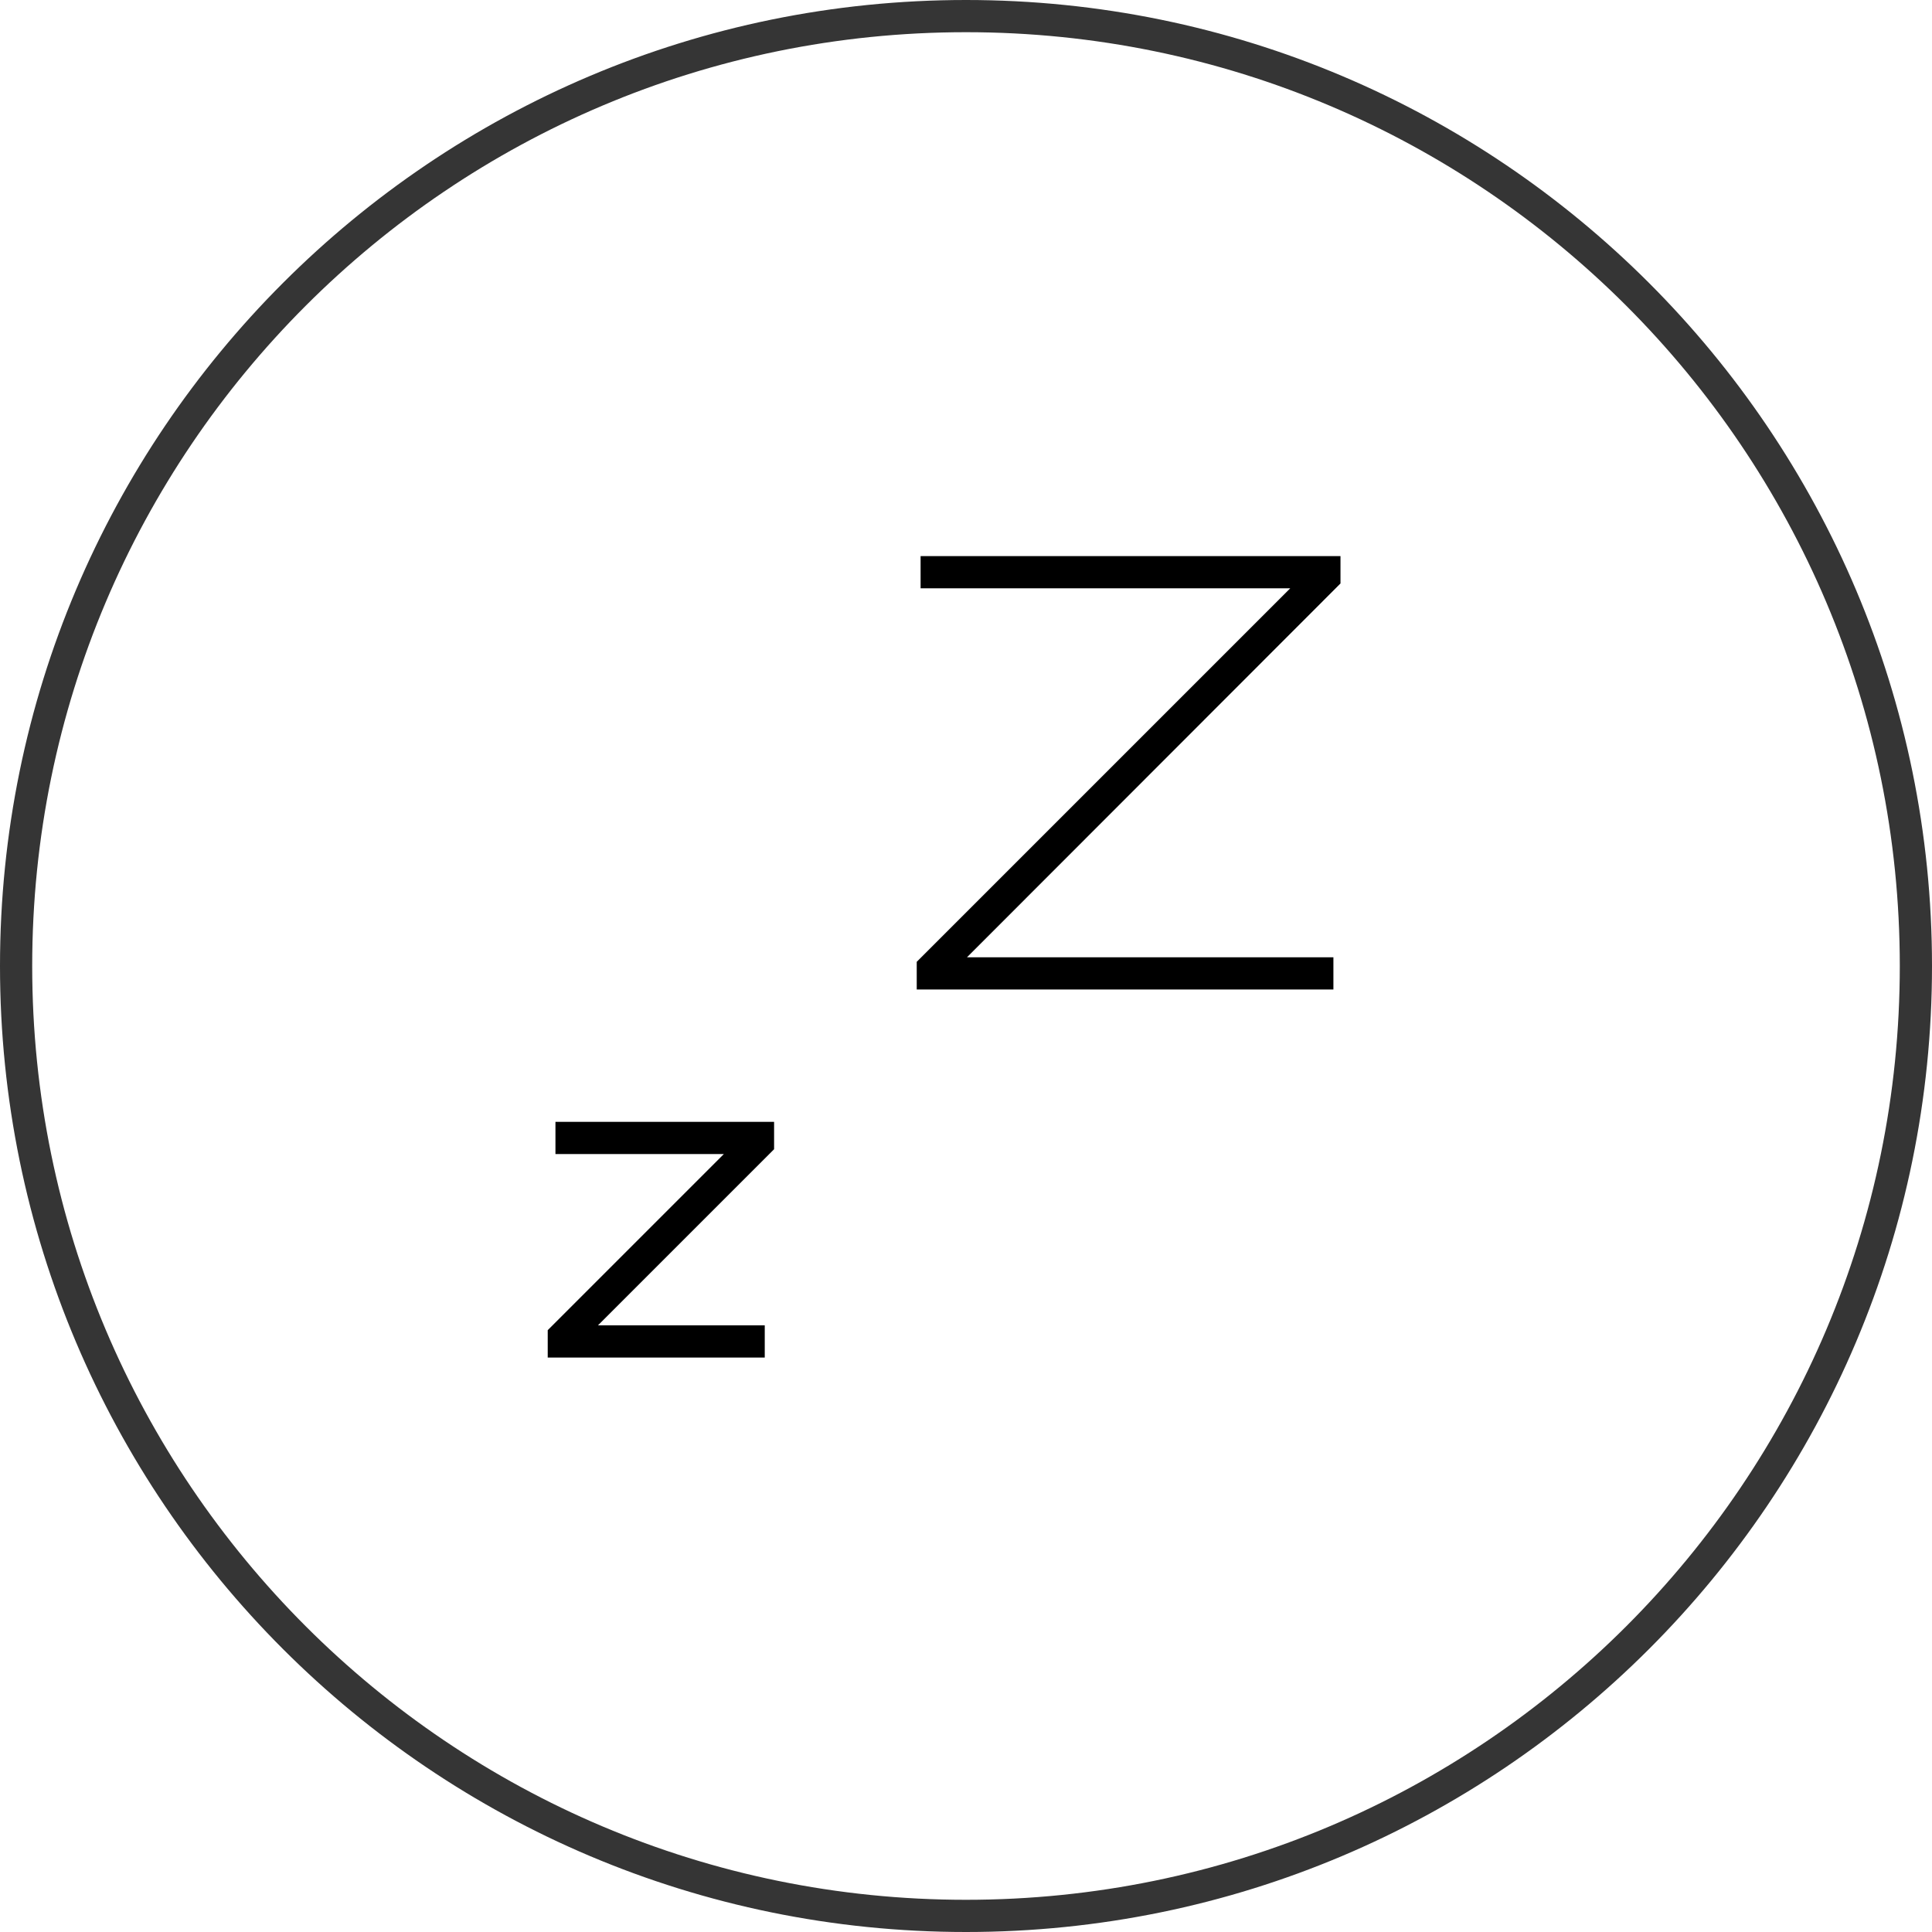
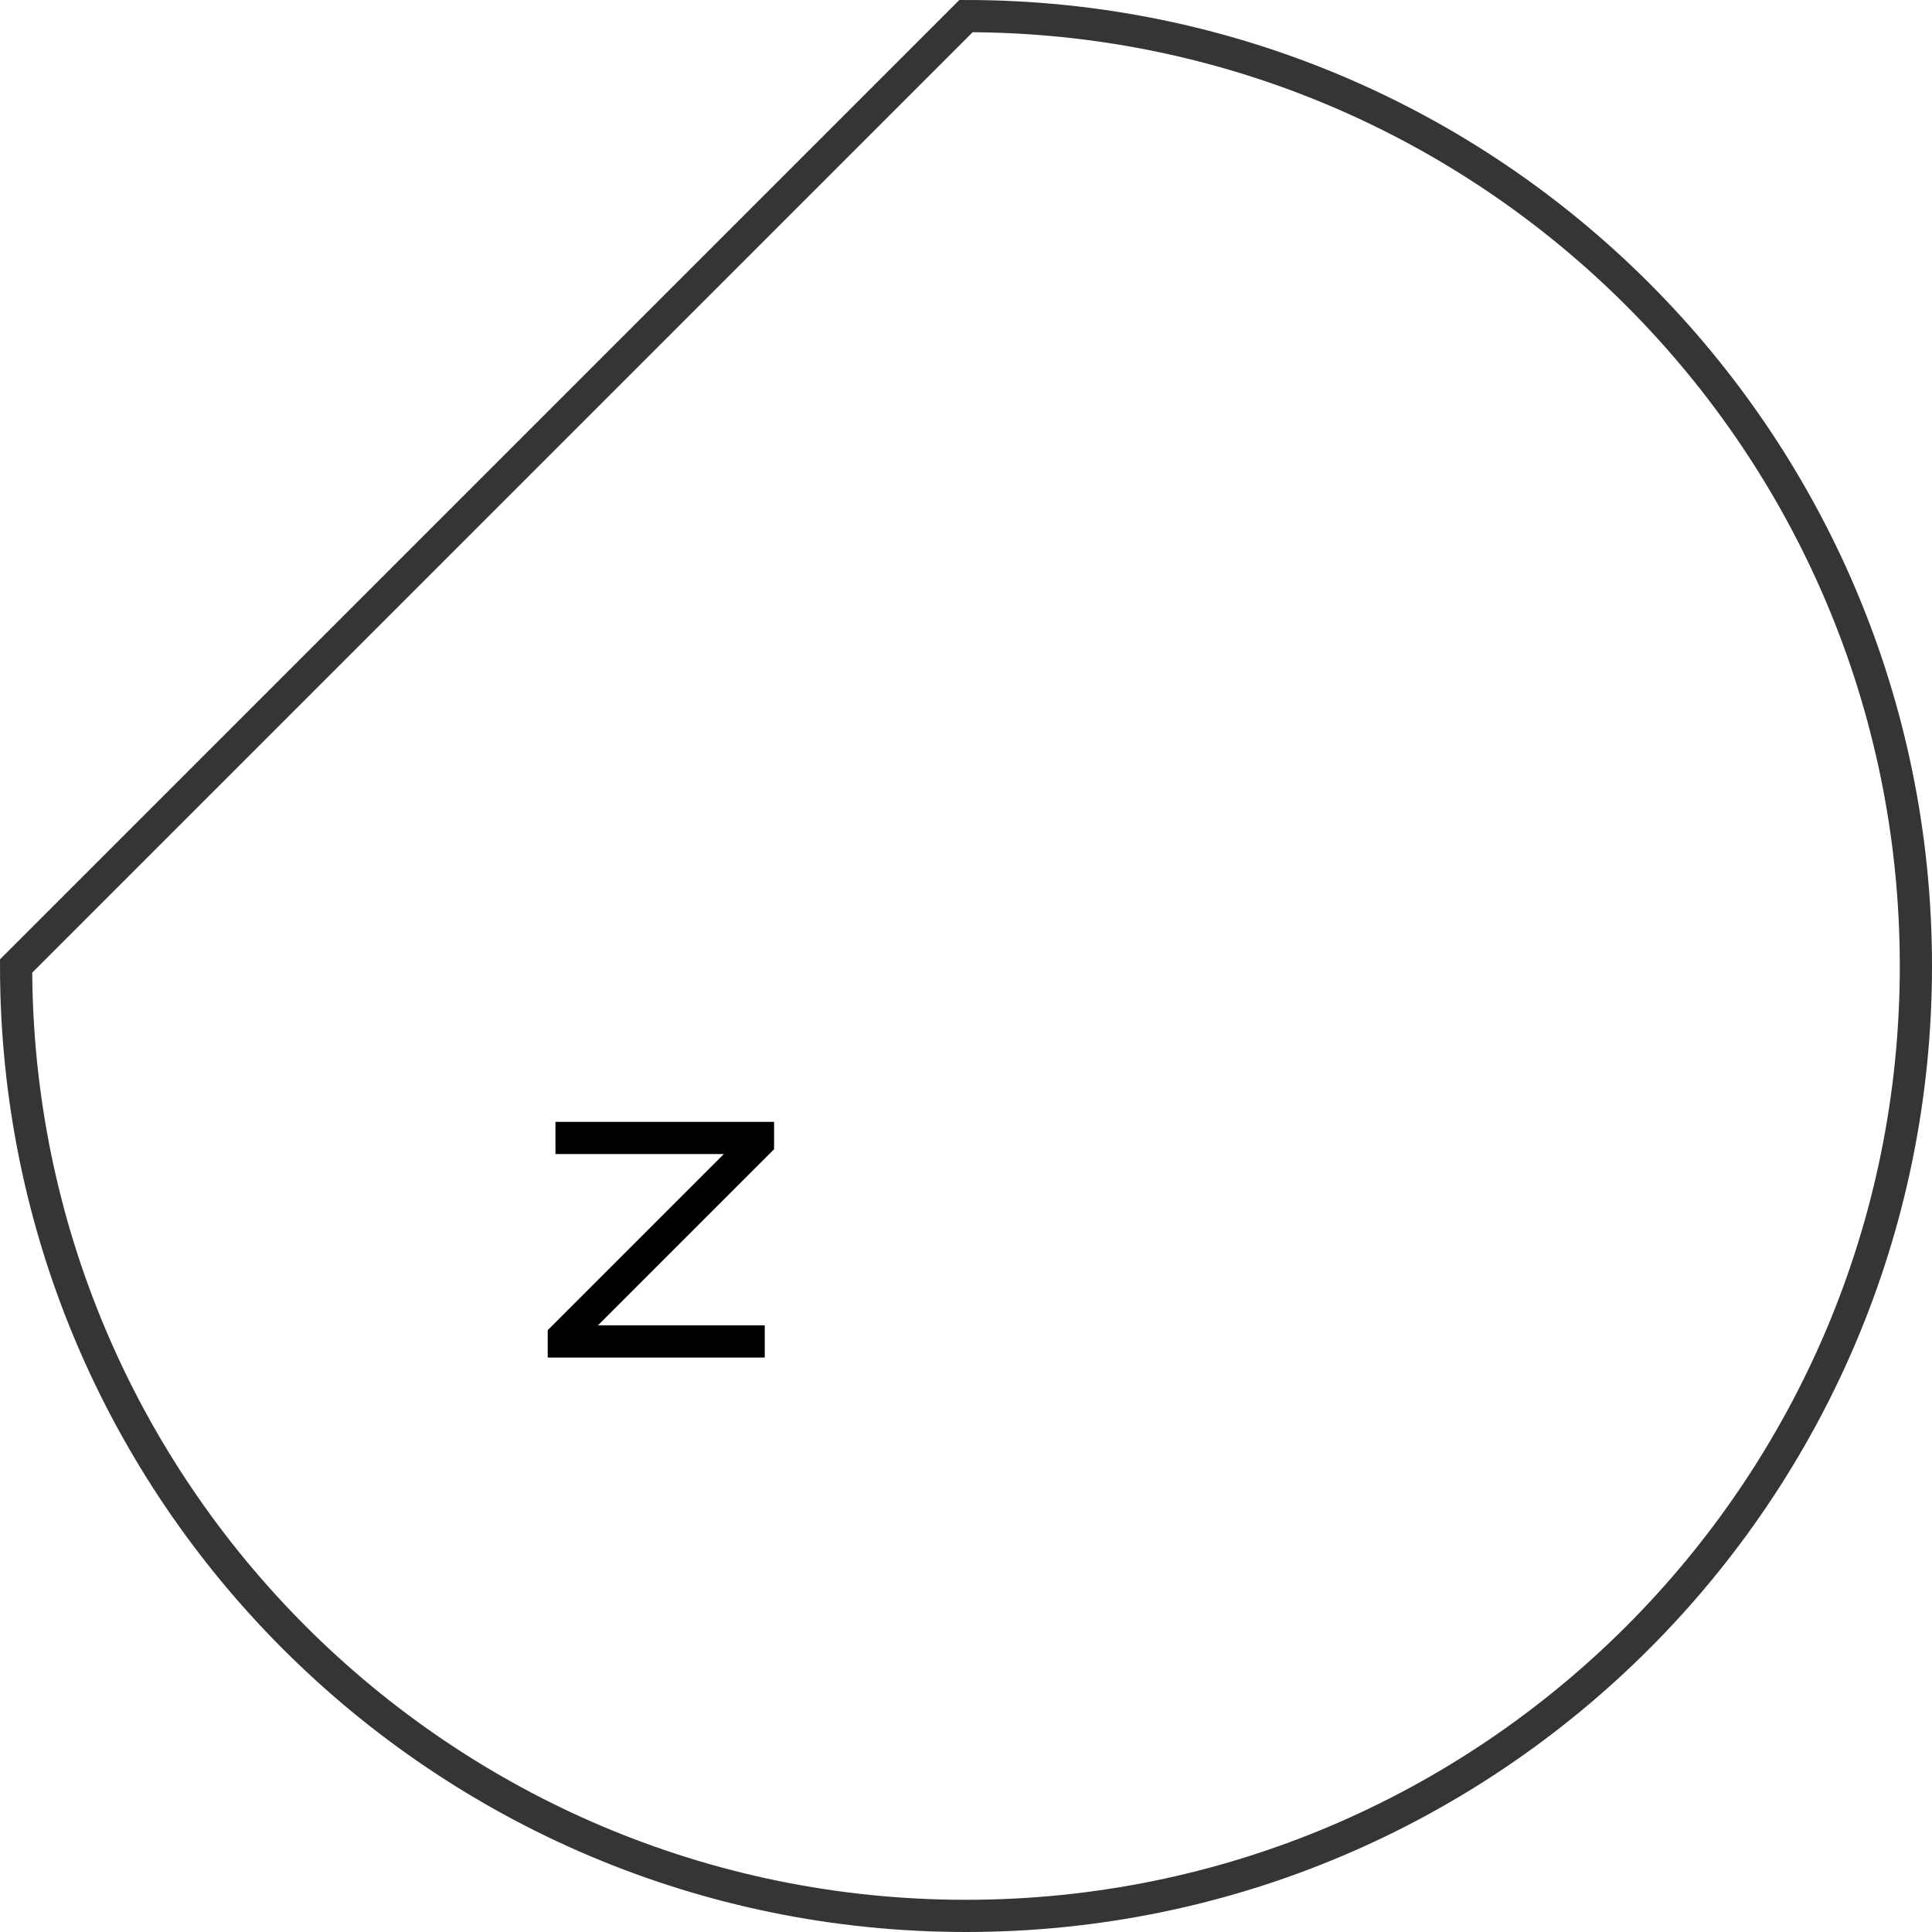
<svg xmlns="http://www.w3.org/2000/svg" viewBox="0 0 60 60" version="1.1" id="Layer_1">
  <defs>
    <style>
      .st0 {
        fill: none;
        stroke: #353535;
      }
    </style>
  </defs>
-   <path d="M30,.5h0c16.29,0,29.5,13.21,29.5,29.5h0c0,16.29-13.21,29.5-29.5,29.5h0C13.71,59.5.5,46.29.5,30h0C.5,13.71,13.71.5,30,.5Z" class="st0" />
+   <path d="M30,.5h0c16.29,0,29.5,13.21,29.5,29.5h0c0,16.29-13.21,29.5-29.5,29.5h0C13.71,59.5.5,46.29.5,30h0Z" class="st0" />
  <polygon points="23.75 42.16 17.01 42.16 17.01 41.31 22.48 35.84 17.25 35.84 17.25 34.84 24.04 34.84 24.04 35.69 18.57 41.16 23.75 41.16 23.75 42.16" />
-   <polygon points="41.41 30.73 28.47 30.73 28.47 29.87 40.07 18.27 28.59 18.27 28.59 17.27 41.63 17.27 41.63 18.12 30.03 29.73 41.41 29.73 41.41 30.73" />
</svg>